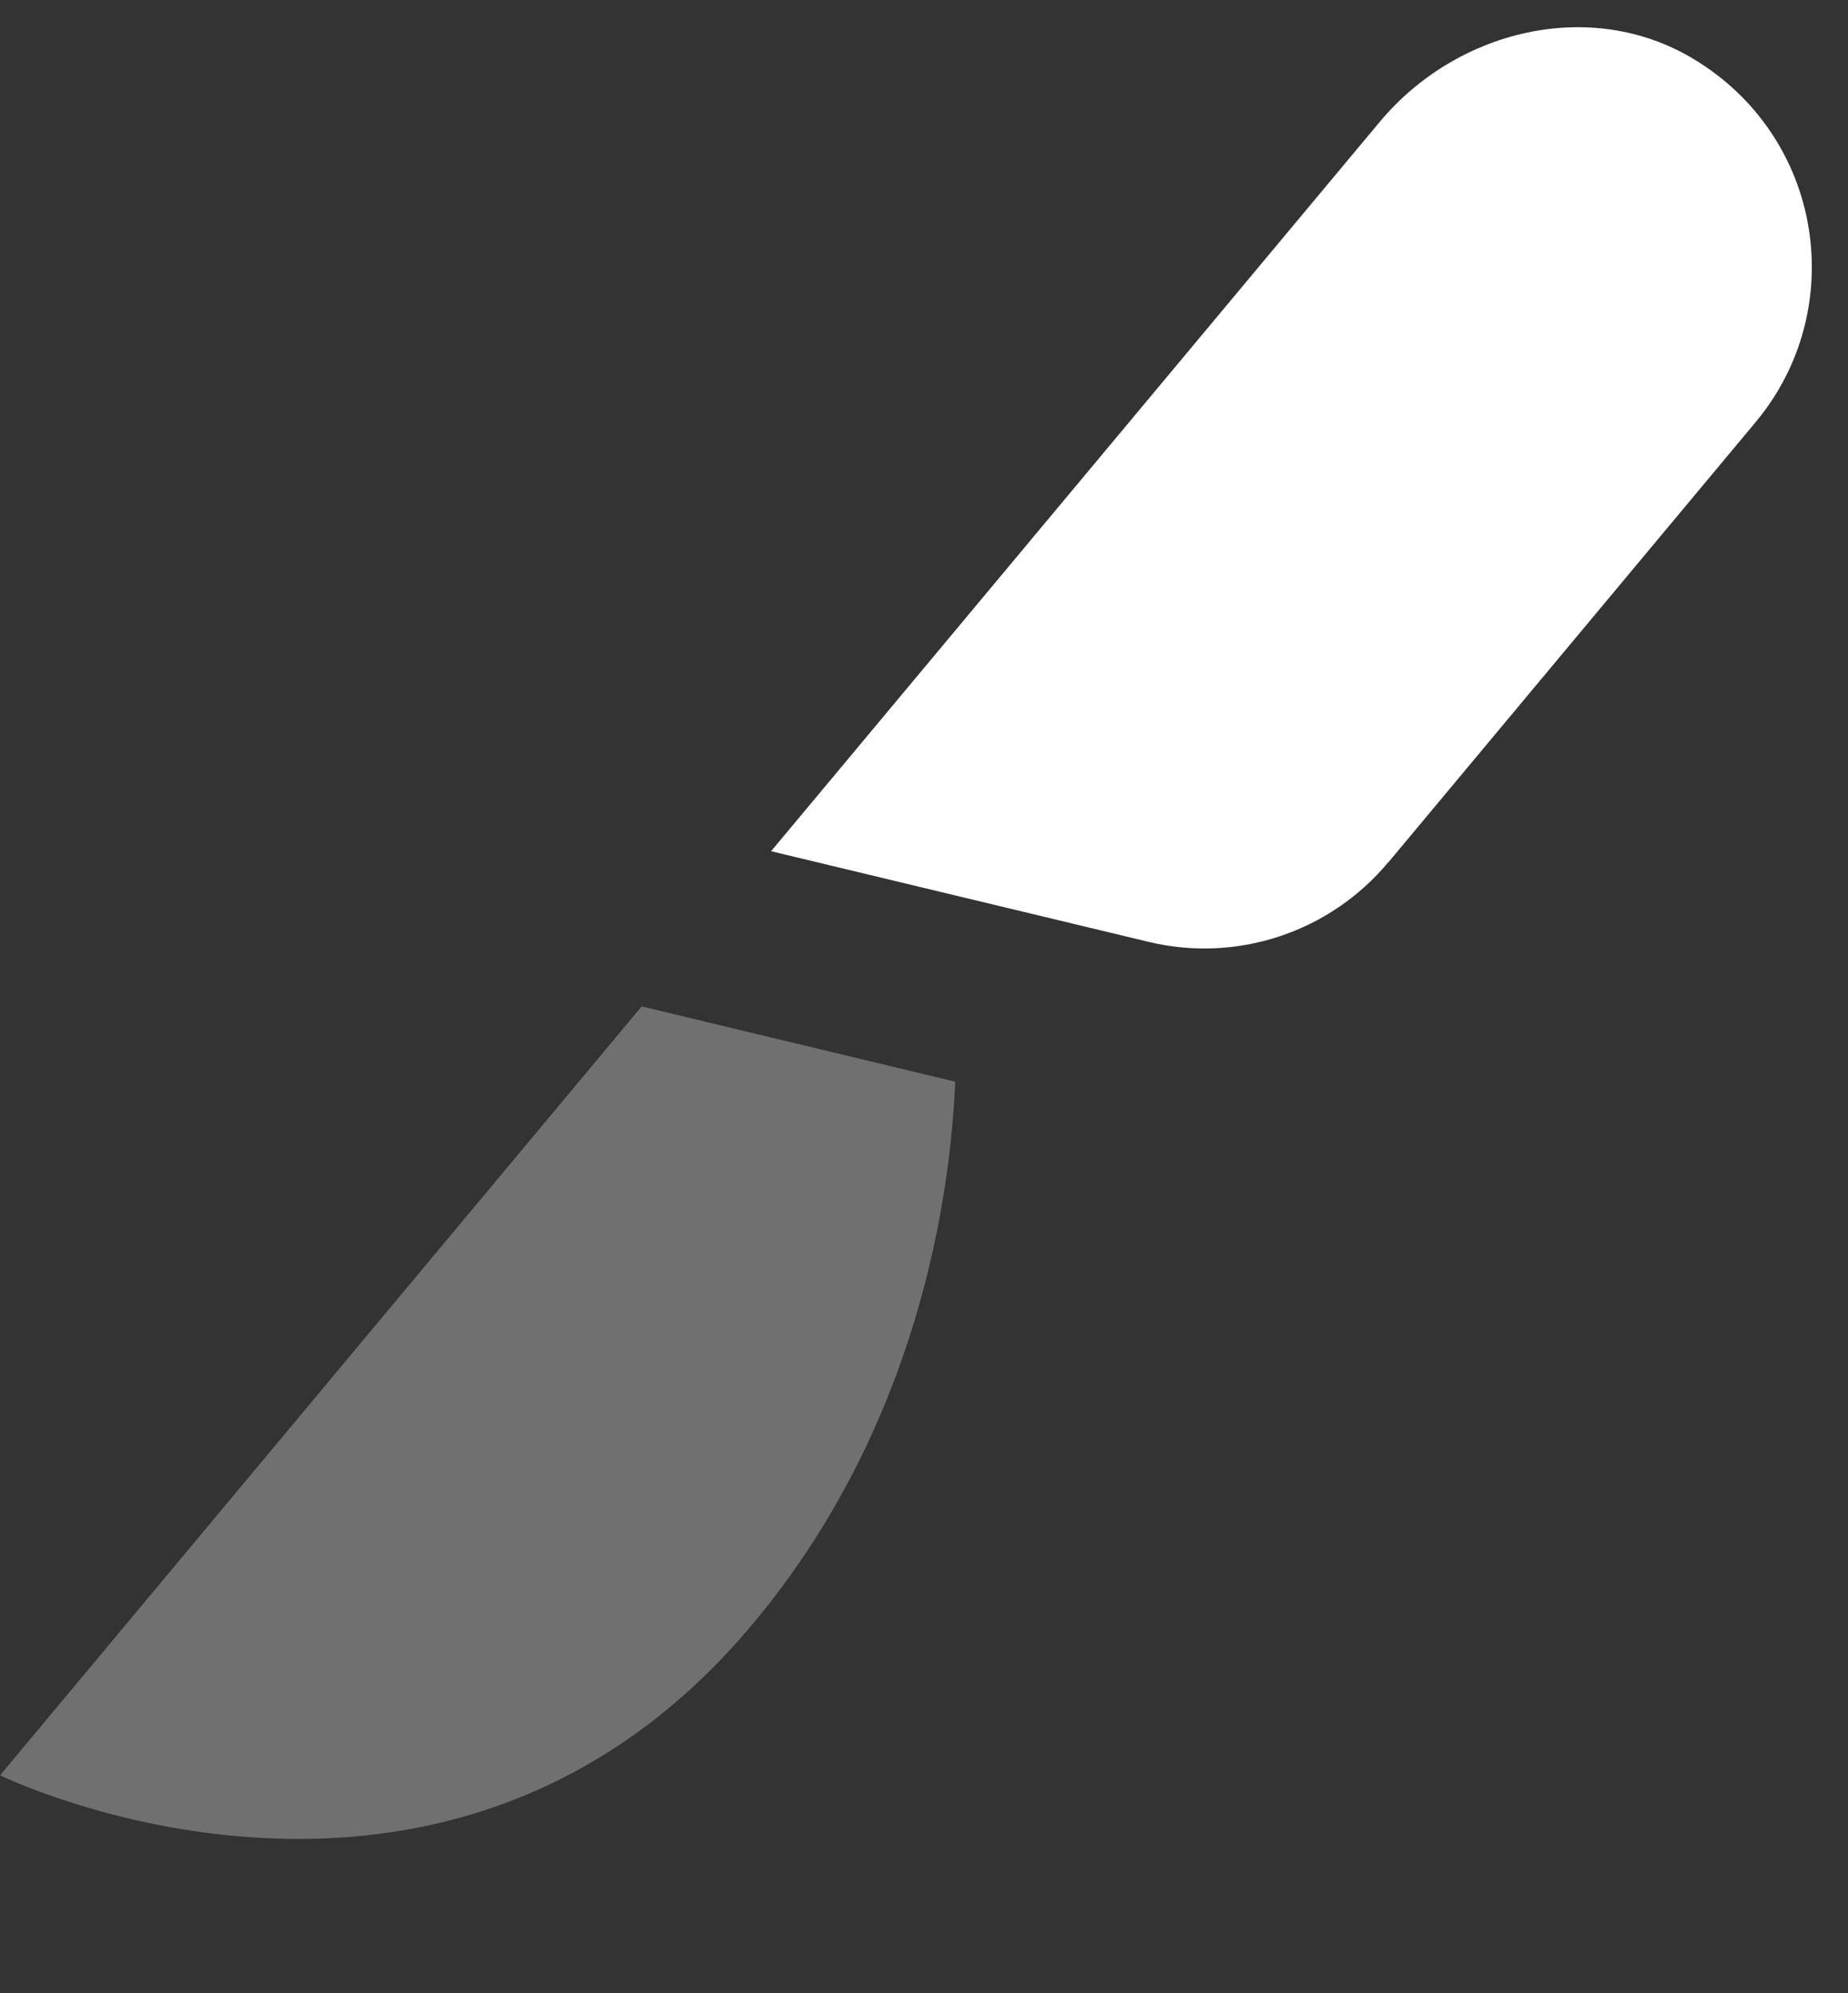
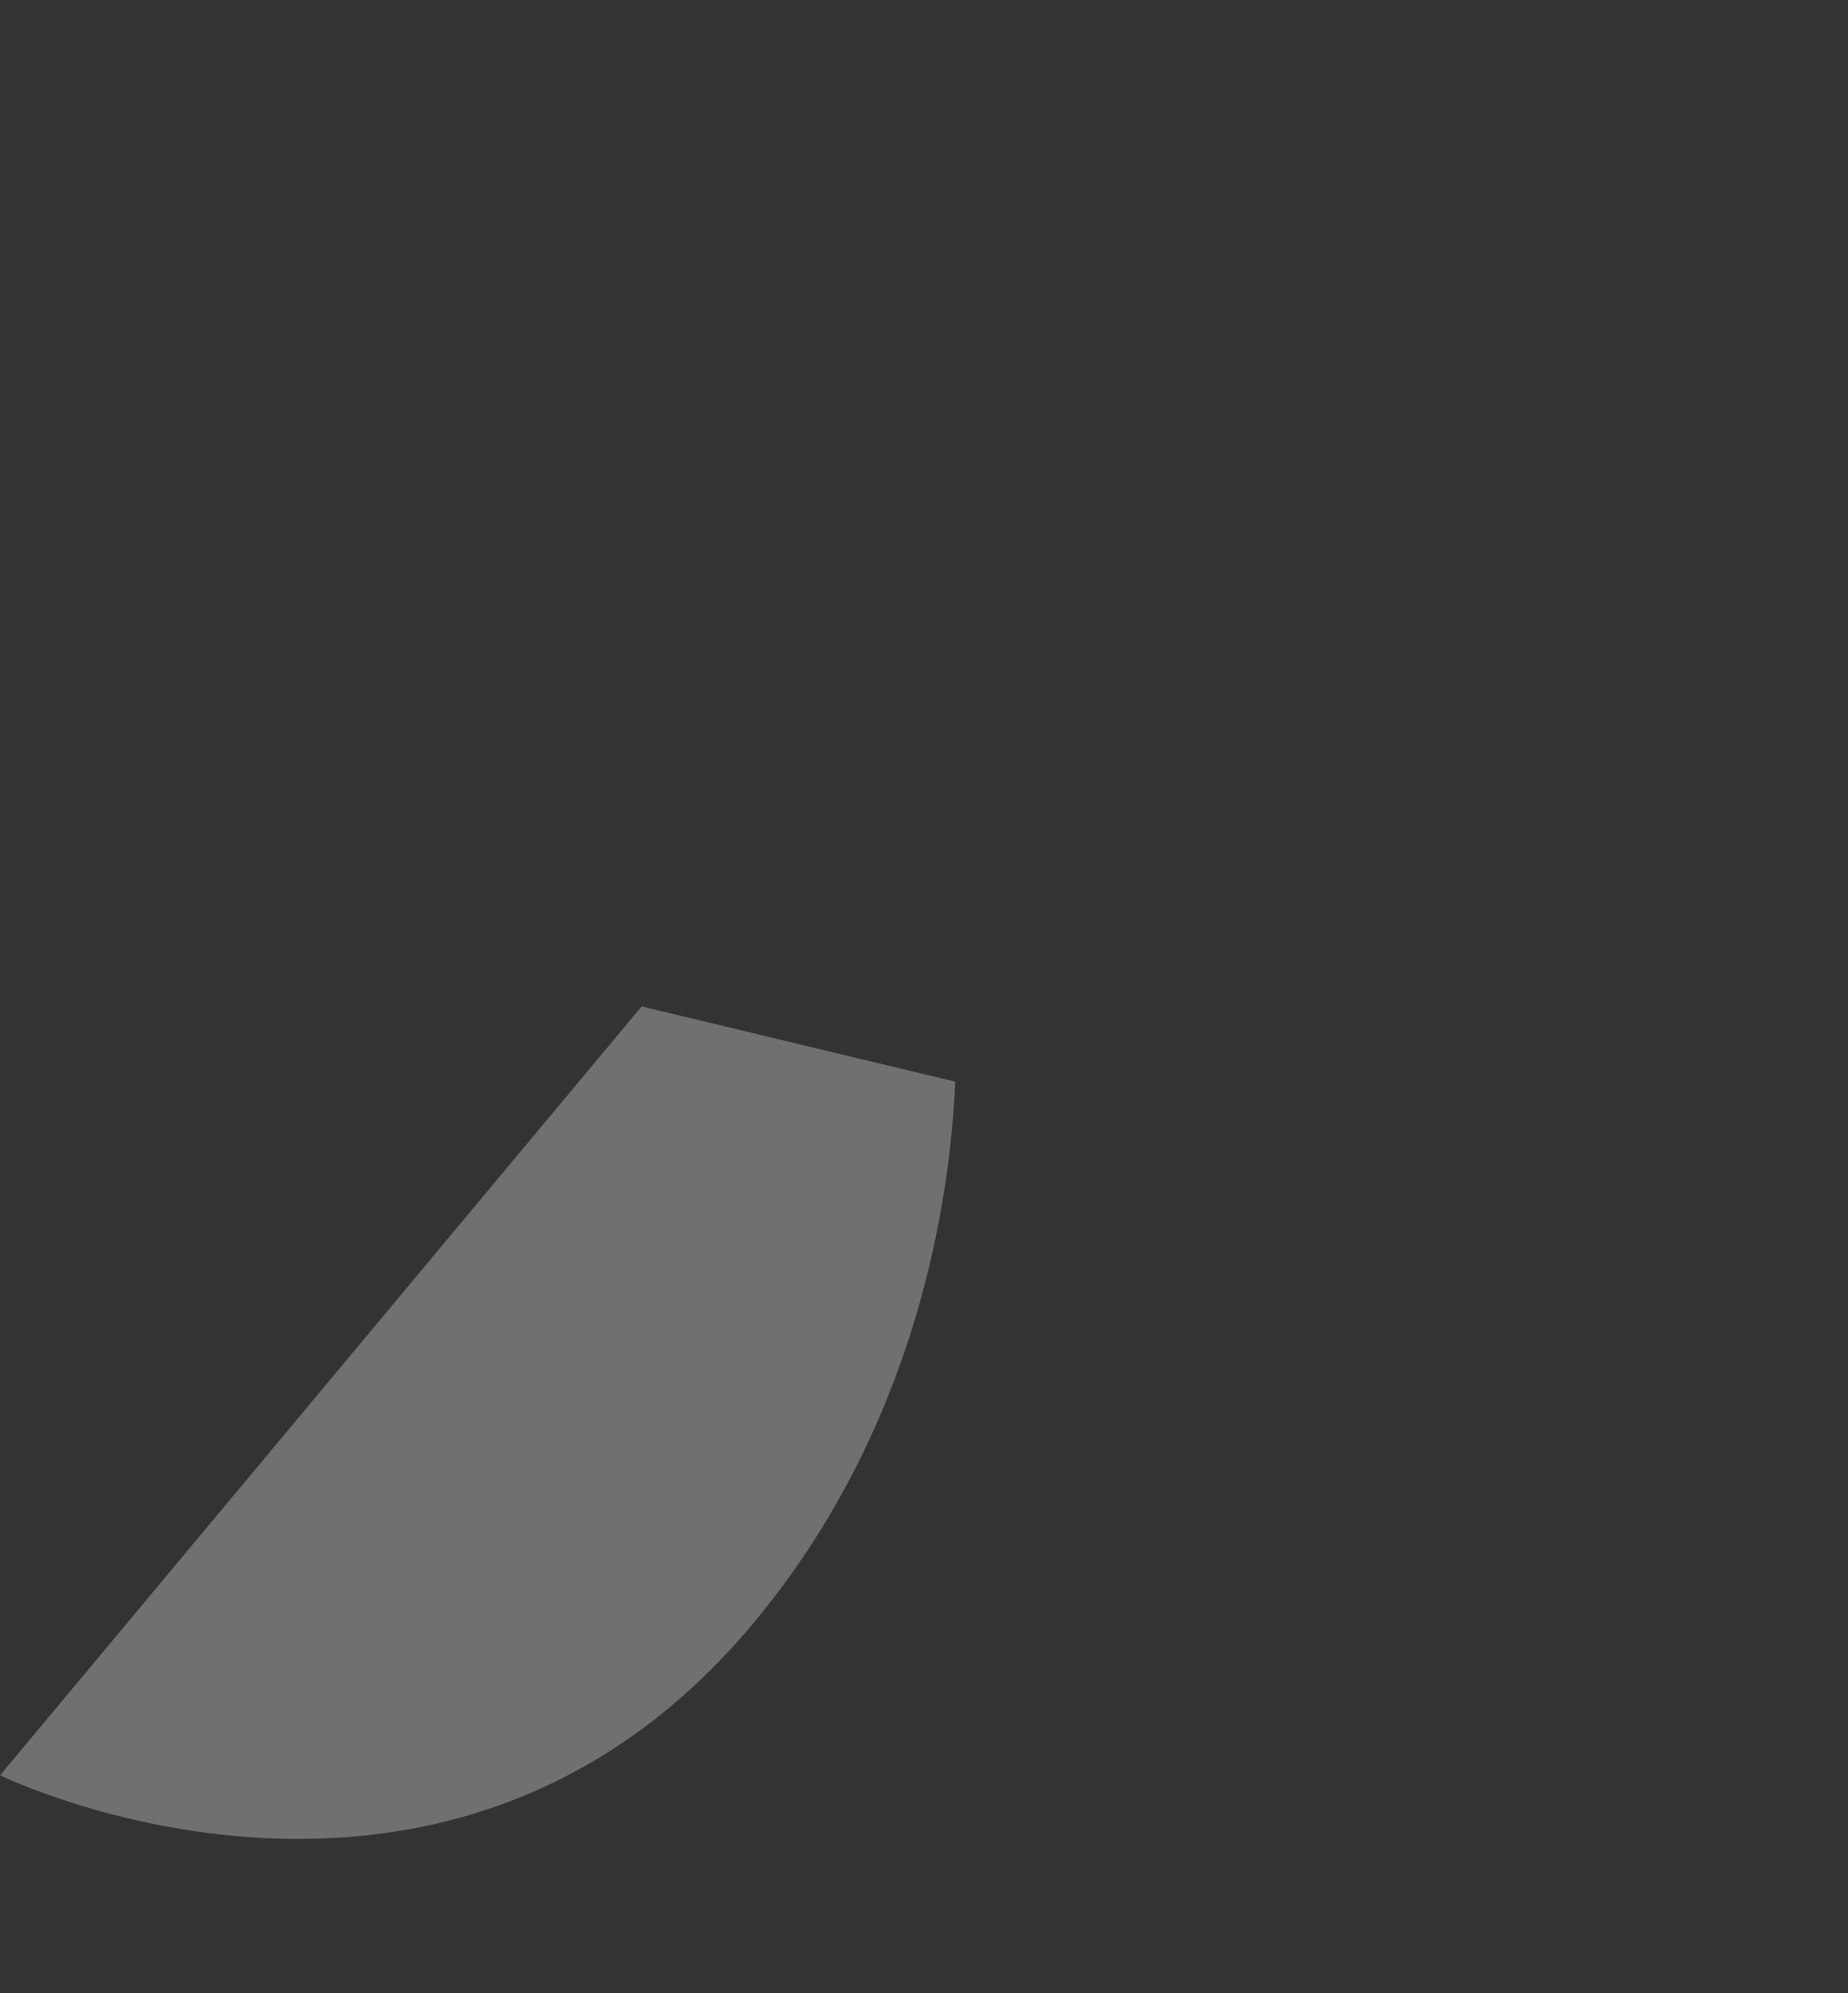
<svg xmlns="http://www.w3.org/2000/svg" fill="#000000" height="22" preserveAspectRatio="xMidYMid meet" version="1" viewBox="2.0 1.7 20.4 22.0" width="20.4" zoomAndPan="magnify">
  <rect x="2.0" y="1.7" width="20.4" height="22.0" fill="#333333" stroke="none" />
  <g id="change1_1">
-     <path d="M17.325,11.218c-.645,.773-1.669,1.113-2.644,.879l-4.169-1.001L17.231,3.045c.848-1.016,2.325-1.376,3.459-.697,1.445,.865,1.725,2.772,.691,4.011l-4.055,4.86Z" fill="#ffffff" />
-   </g>
+     </g>
  <g id="change1_2">
-     <path d="M2,21.297l7.083-8.488,3.462,.831c-.055,1.276-.411,3.8-2.23,5.979-3.405,4.08-8.315,1.677-8.315,1.677Z" fill="#ffffff" opacity="0.3" />
+     <path d="M2,21.297l7.083-8.488,3.462,.831c-.055,1.276-.411,3.8-2.23,5.979-3.405,4.08-8.315,1.677-8.315,1.677" fill="#ffffff" opacity="0.3" />
  </g>
</svg>